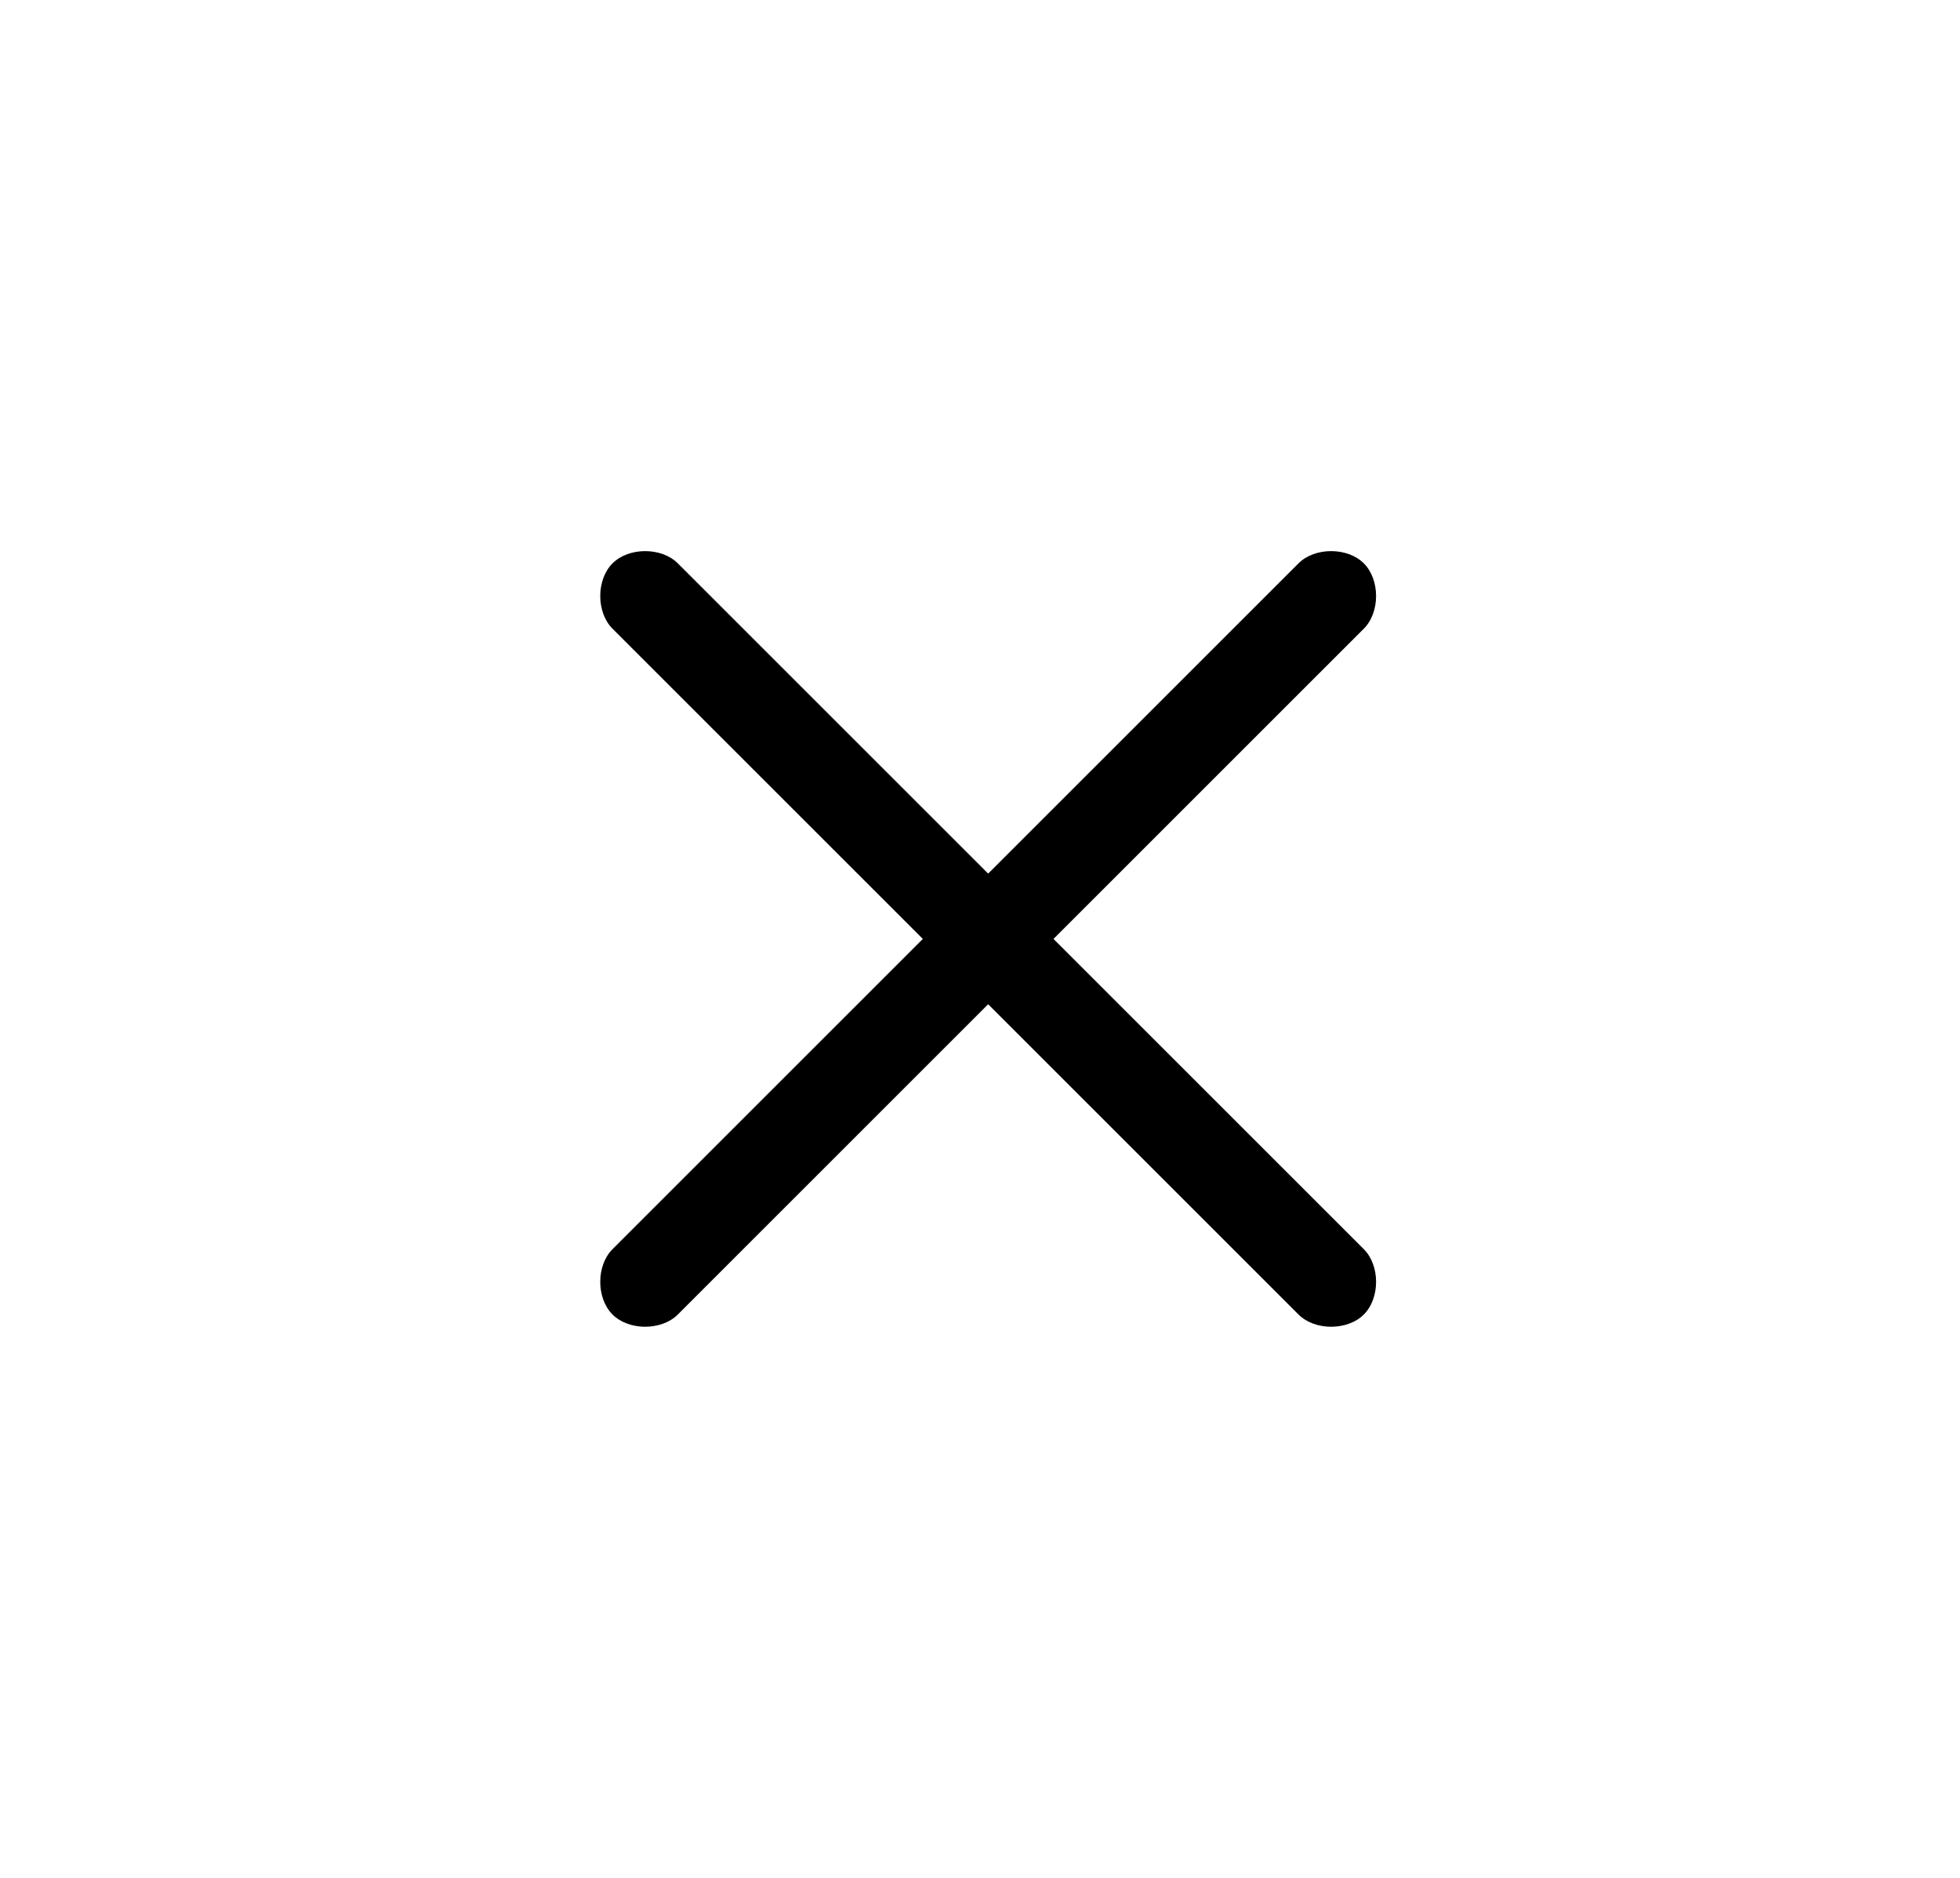
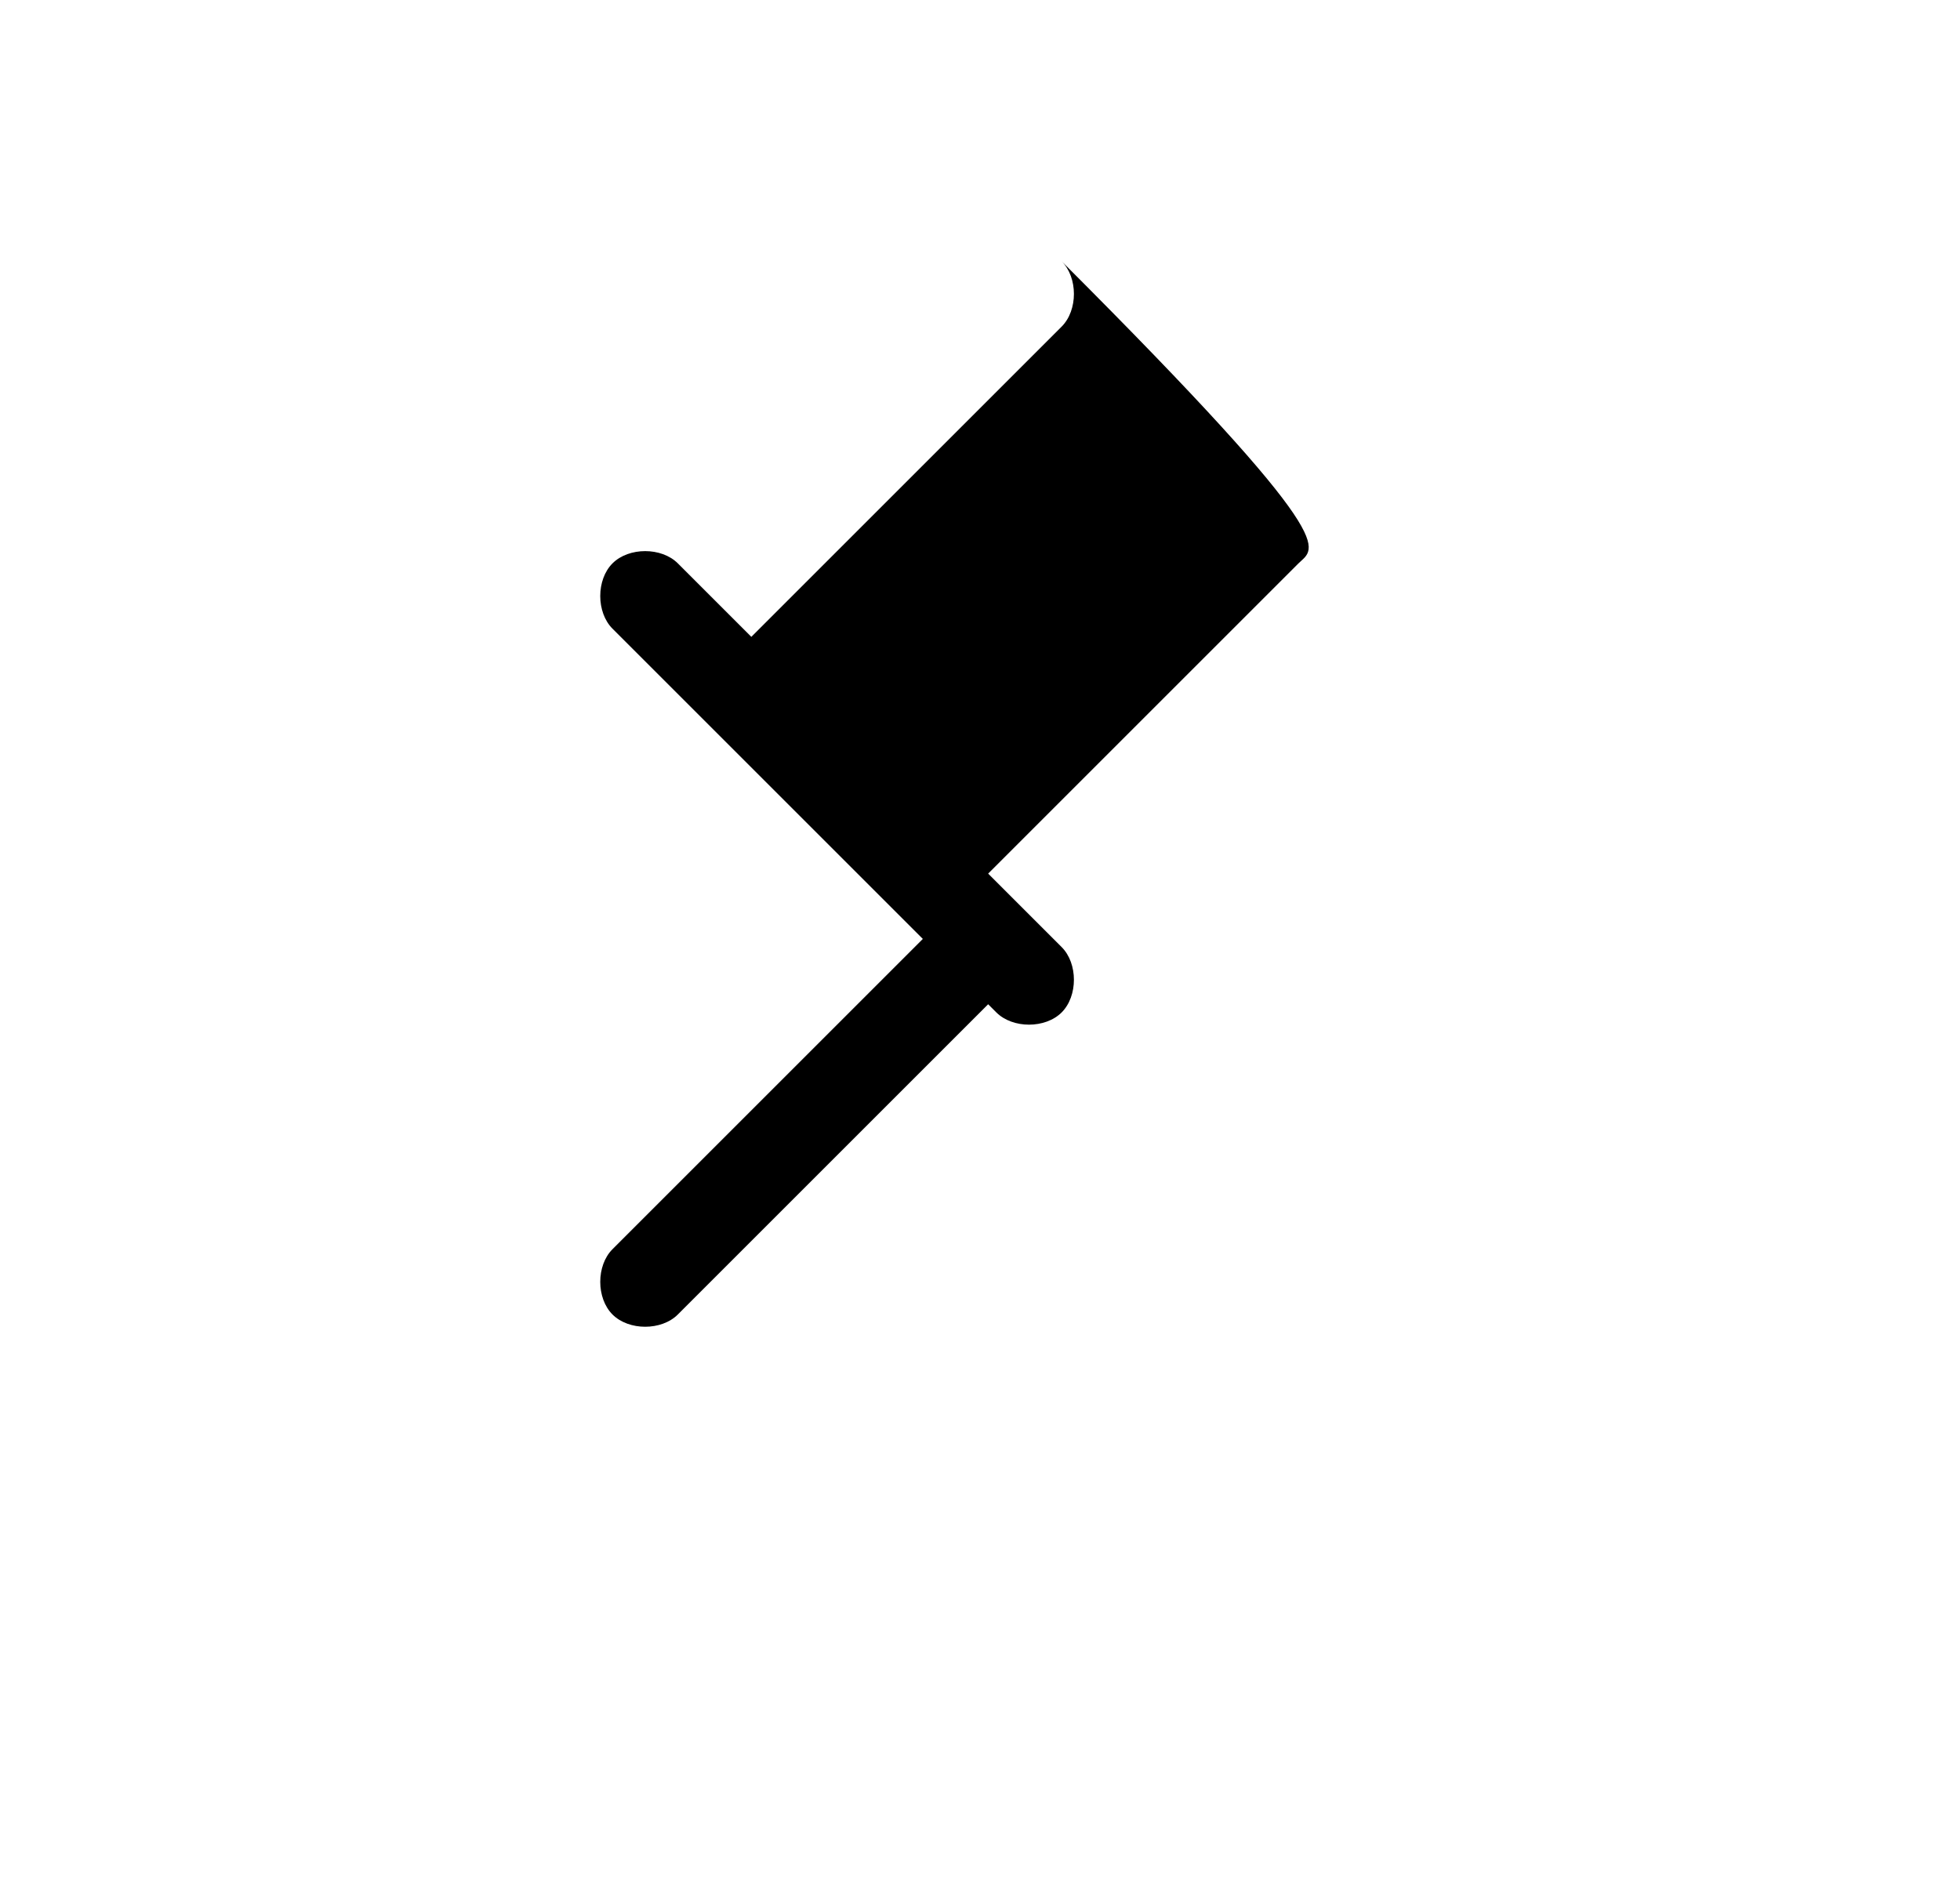
<svg xmlns="http://www.w3.org/2000/svg" version="1.1" id="Camada_1" x="0px" y="0px" viewBox="0 0 24 23" style="enable-background:new 0 0 24 23;" xml:space="preserve">
-   <path d="M15.9,6.9l-3.8,3.8L8.3,6.9c-0.2-0.2-0.6-0.2-0.8,0c-0.2,0.2-0.2,0.6,0,0.8l3.8,3.8l-3.8,3.8c-0.2,0.2-0.2,0.6,0,0.8  c0.2,0.2,0.6,0.2,0.8,0l3.8-3.8l0.1,0.1c0,0,0,0,0,0l3.7,3.7c0.2,0.2,0.6,0.2,0.8,0c0.2-0.2,0.2-0.6,0-0.8l-3.8-3.8l3.8-3.8  c0.2-0.2,0.2-0.6,0-0.8C16.5,6.7,16.1,6.7,15.9,6.9z" />
+   <path d="M15.9,6.9l-3.8,3.8L8.3,6.9c-0.2-0.2-0.6-0.2-0.8,0c-0.2,0.2-0.2,0.6,0,0.8l3.8,3.8l-3.8,3.8c-0.2,0.2-0.2,0.6,0,0.8  c0.2,0.2,0.6,0.2,0.8,0l3.8-3.8l0.1,0.1c0,0,0,0,0,0c0.2,0.2,0.6,0.2,0.8,0c0.2-0.2,0.2-0.6,0-0.8l-3.8-3.8l3.8-3.8  c0.2-0.2,0.2-0.6,0-0.8C16.5,6.7,16.1,6.7,15.9,6.9z" />
</svg>